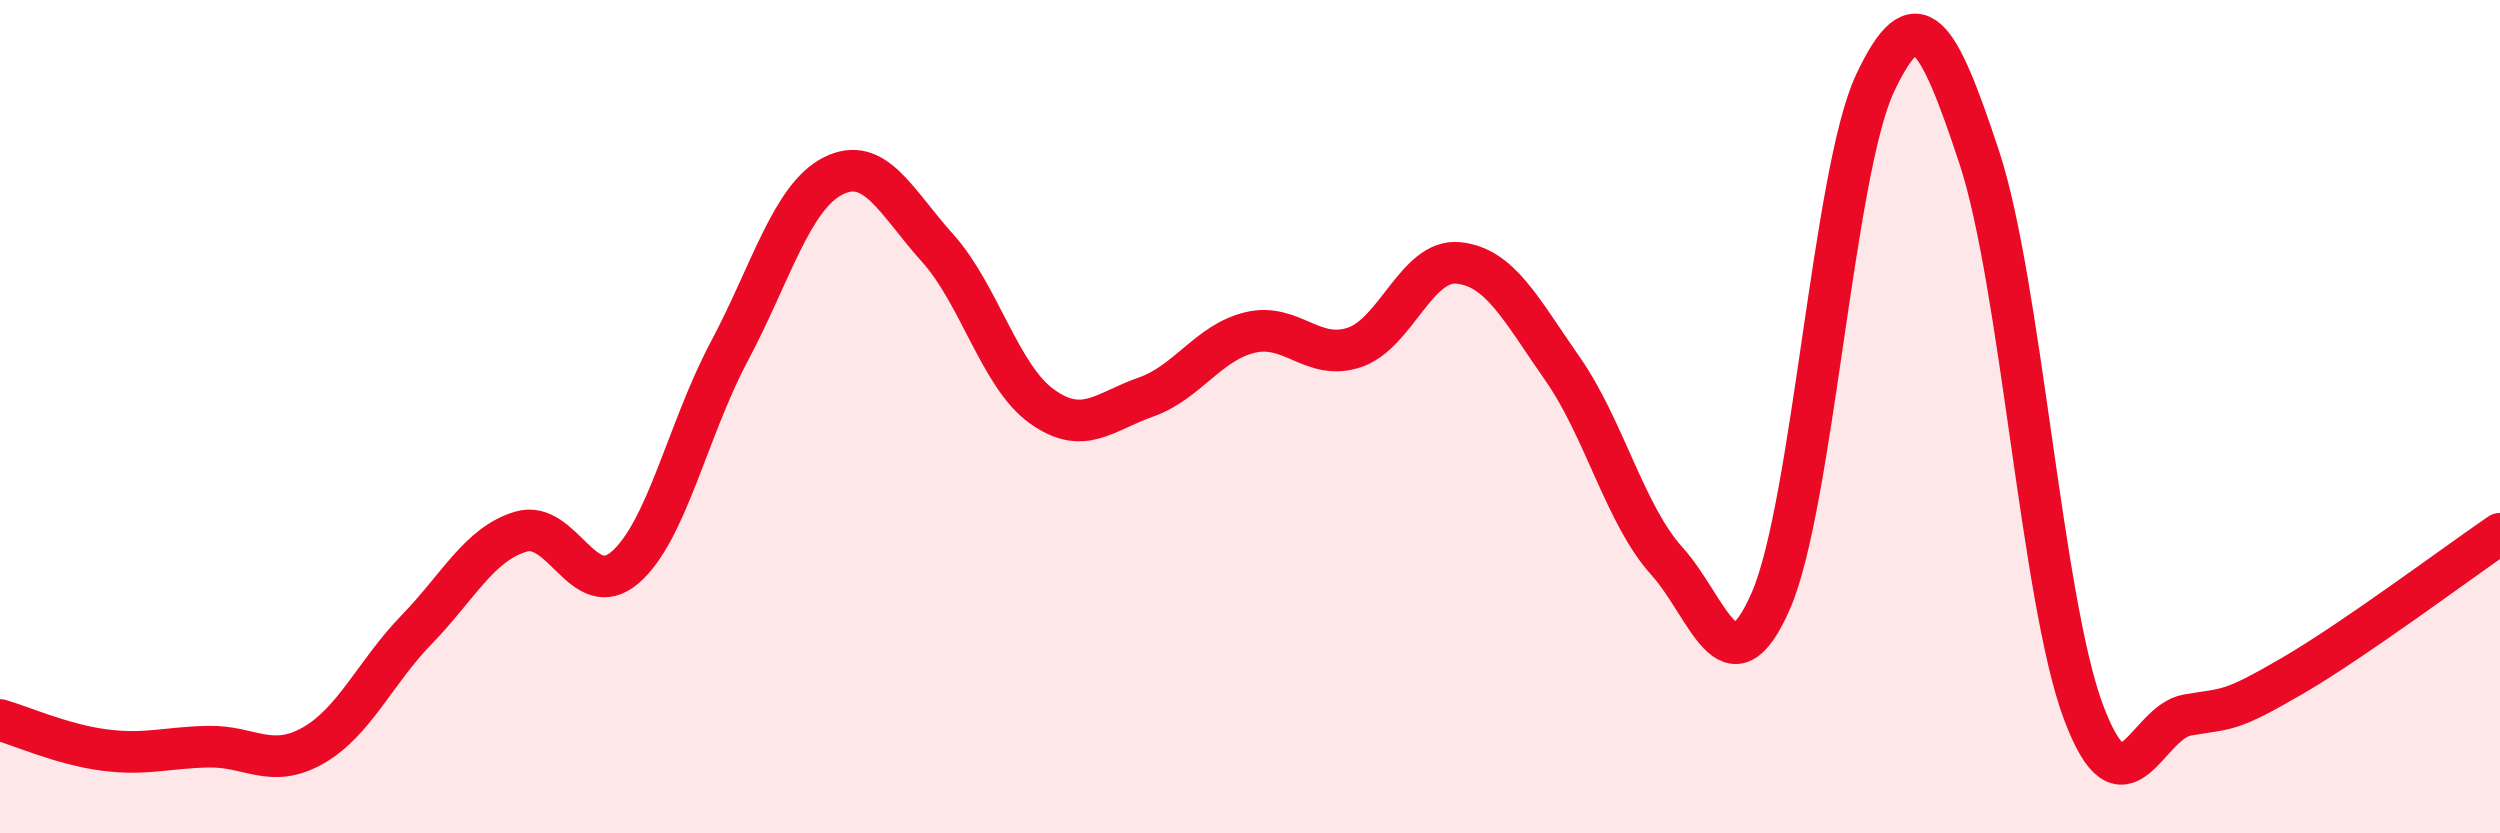
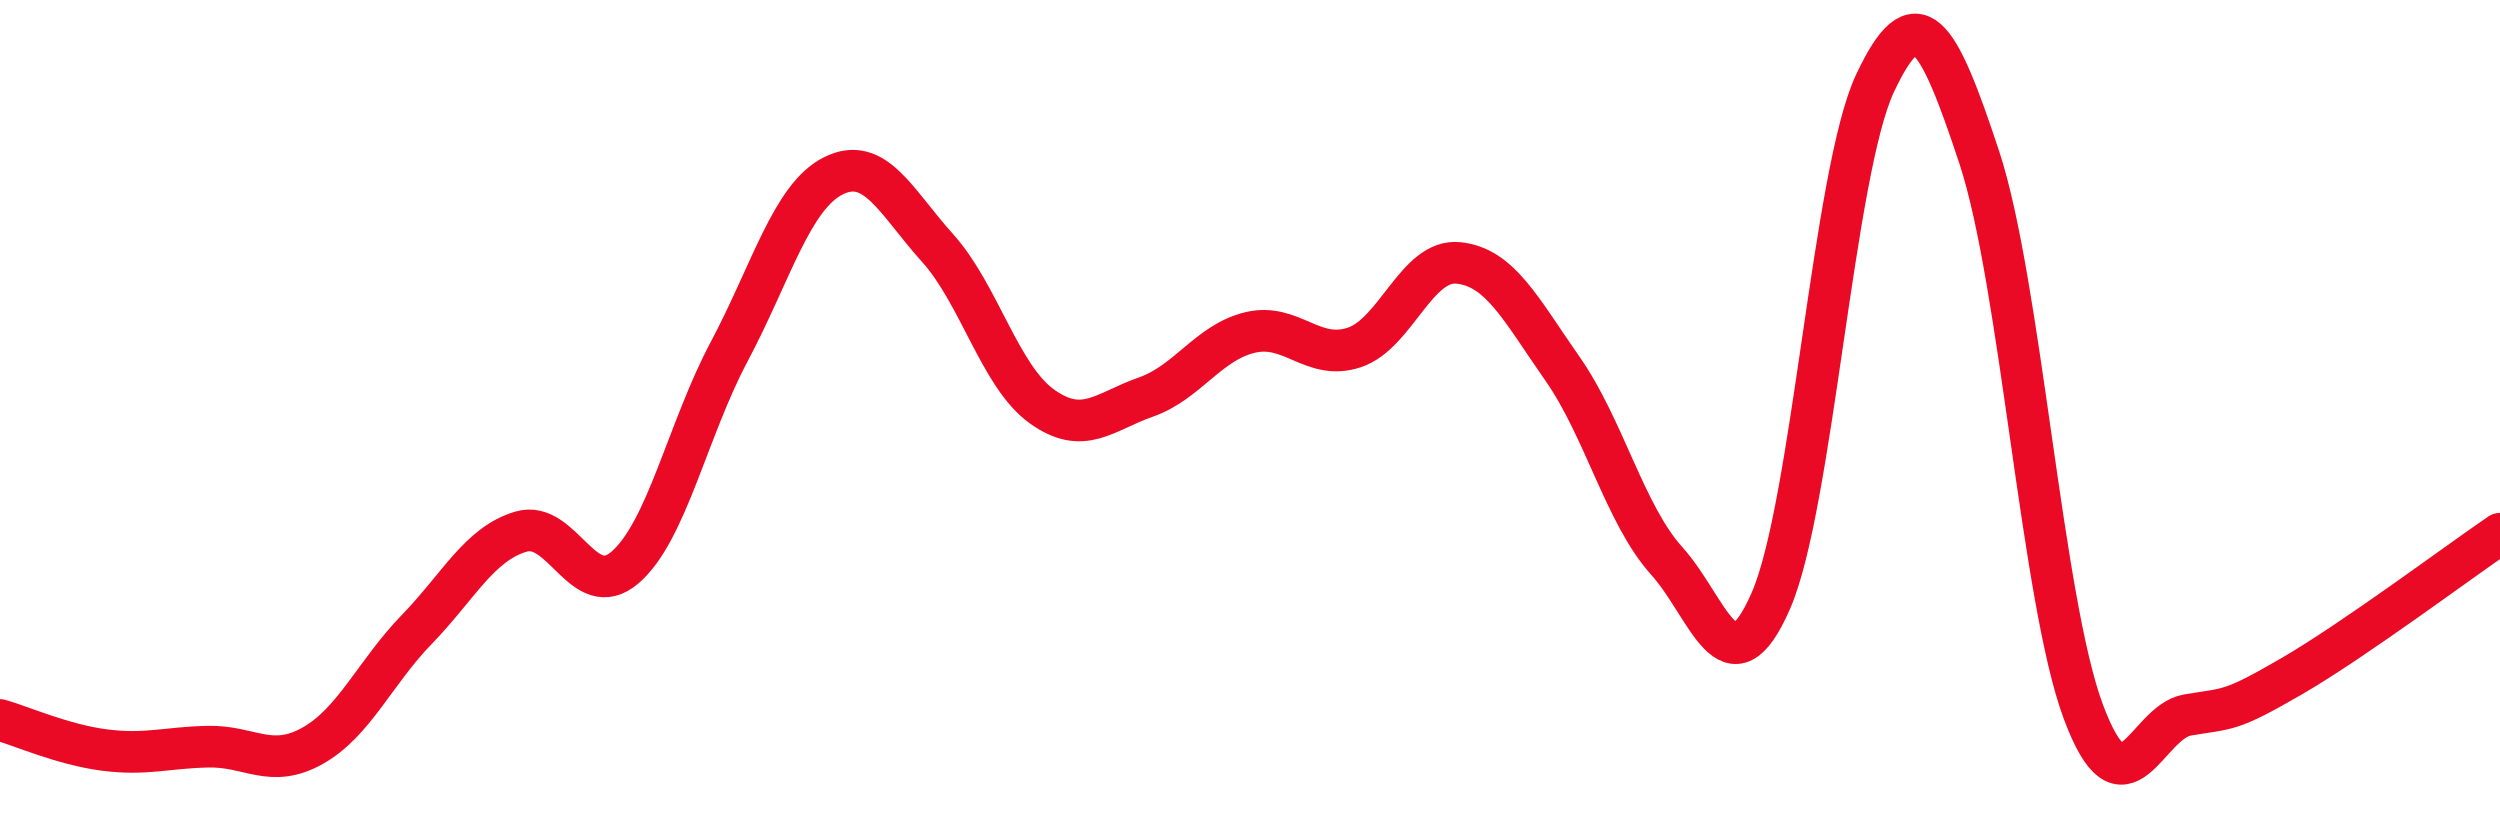
<svg xmlns="http://www.w3.org/2000/svg" width="60" height="20" viewBox="0 0 60 20">
-   <path d="M 0,17.28 C 0.5,17.42 1.5,17.87 2.5,18 C 3.5,18.13 4,17.94 5,17.92 C 6,17.9 6.5,18.46 7.5,17.9 C 8.5,17.34 9,16.14 10,15.11 C 11,14.08 11.5,13.06 12.5,12.76 C 13.5,12.46 14,14.48 15,13.62 C 16,12.76 16.5,10.32 17.5,8.44 C 18.5,6.56 19,4.72 20,4.22 C 21,3.72 21.5,4.84 22.5,5.95 C 23.5,7.06 24,9.03 25,9.75 C 26,10.47 26.5,9.88 27.5,9.53 C 28.5,9.18 29,8.22 30,7.98 C 31,7.74 31.5,8.67 32.5,8.34 C 33.5,8.01 34,6.21 35,6.31 C 36,6.41 36.5,7.42 37.5,8.85 C 38.5,10.28 39,12.35 40,13.46 C 41,14.57 41.5,16.71 42.5,14.42 C 43.5,12.13 44,4.13 45,2 C 46,-0.13 46.5,0.75 47.5,3.77 C 48.5,6.79 49,14.4 50,17.08 C 51,19.76 51.5,17.33 52.5,17.16 C 53.5,16.99 53.5,17.1 55,16.23 C 56.5,15.36 59,13.49 60,12.81L60 20L0 20Z" fill="#EB0A25" opacity="0.1" stroke-linecap="round" stroke-linejoin="round" />
  <path d="M 0,17.28 C 0.5,17.42 1.5,17.87 2.5,18 C 3.5,18.13 4,17.94 5,17.92 C 6,17.9 6.5,18.46 7.5,17.9 C 8.5,17.34 9,16.14 10,15.11 C 11,14.08 11.5,13.06 12.5,12.76 C 13.5,12.46 14,14.48 15,13.62 C 16,12.76 16.5,10.32 17.5,8.44 C 18.5,6.56 19,4.72 20,4.22 C 21,3.72 21.5,4.84 22.5,5.95 C 23.5,7.06 24,9.03 25,9.75 C 26,10.47 26.5,9.88 27.5,9.53 C 28.5,9.18 29,8.22 30,7.98 C 31,7.74 31.5,8.67 32.5,8.34 C 33.5,8.01 34,6.21 35,6.31 C 36,6.41 36.5,7.42 37.5,8.85 C 38.5,10.28 39,12.35 40,13.46 C 41,14.57 41.5,16.71 42.5,14.42 C 43.5,12.13 44,4.13 45,2 C 46,-0.13 46.5,0.75 47.5,3.77 C 48.5,6.79 49,14.4 50,17.08 C 51,19.76 51.5,17.33 52.5,17.16 C 53.5,16.99 53.5,17.1 55,16.23 C 56.5,15.36 59,13.49 60,12.81" stroke="#EB0A25" stroke-width="1" fill="none" stroke-linecap="round" stroke-linejoin="round" />
</svg>